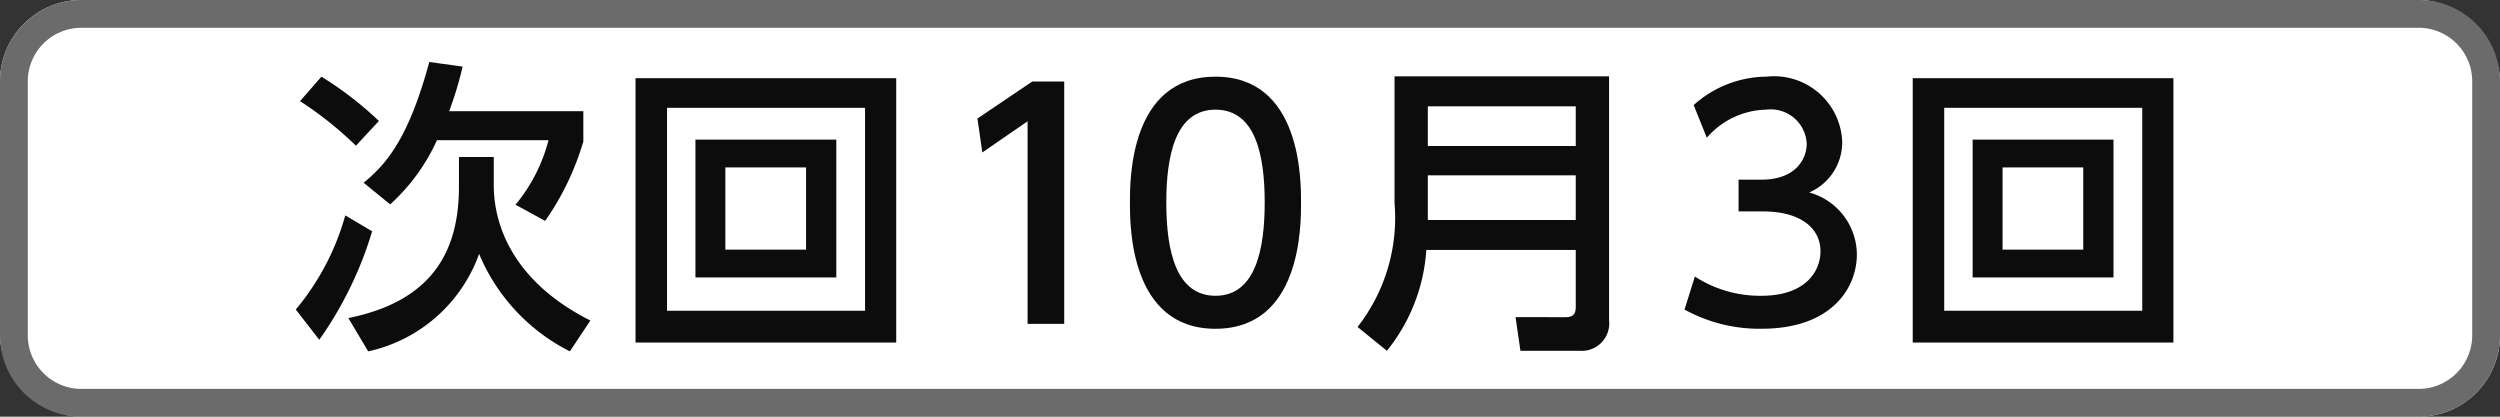
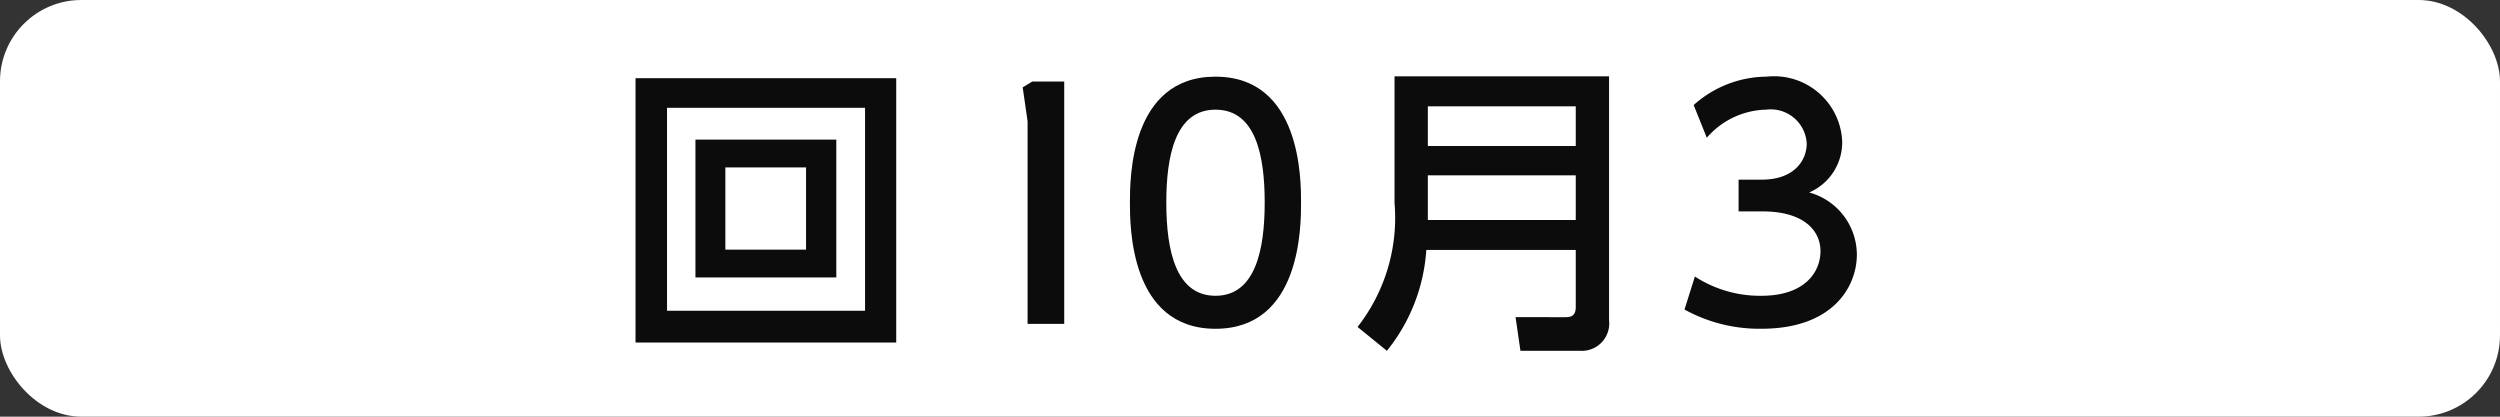
<svg xmlns="http://www.w3.org/2000/svg" viewBox="0 0 90 15">
  <rect x="0" y="0" width="90" height="15" fill="#333333" stroke="none" />
  <defs>
    <style>.cls-1{fill:#fff;}.cls-2{fill:#6b6b6b;}.cls-3{fill:#0c0c0c;}</style>
  </defs>
  <title>icon_svg_ol</title>
  <g id="レイヤー_1" data-name="レイヤー 1">
    <rect class="cls-1" width="90" height="15" rx="2.928" />
-     <path class="cls-2" d="M87.072,1A1.93,1.93,0,0,1,89,2.928v9.145A1.93,1.93,0,0,1,87.072,14H2.928A1.93,1.93,0,0,1,1,12.072V2.928A1.93,1.93,0,0,1,2.928,1H87.072m0-1H2.928A2.928,2.928,0,0,0,0,2.928v9.145A2.928,2.928,0,0,0,2.928,15H87.072A2.928,2.928,0,0,0,90,12.072V2.928A2.928,2.928,0,0,0,87.072,0Z" />
-     <path class="cls-3" d="M13.397,8.327A13.449,13.449,0,0,1,11.495,12.232l-.847-1.089a9.083,9.083,0,0,0,1.782-3.389Zm-.583-3.081a13.072,13.072,0,0,0-2.013-1.605l.77-.881A12.479,12.479,0,0,1,13.64,4.355Zm3.708.407h1.254V6.676c0,1.496.759,3.498,3.477,4.862l-.737,1.111a6.899,6.899,0,0,1-3.268-3.51,5.481,5.481,0,0,1-3.993,3.51l-.715-1.199C15.587,10.835,16.522,9.019,16.522,6.72ZM16.654,2.397a12.785,12.785,0,0,1-.484,1.605H21V5.092a9.734,9.734,0,0,1-1.375,2.86l-1.067-.583a5.951,5.951,0,0,0,1.188-2.321H15.73a7.053,7.053,0,0,1-1.683,2.31l-.957-.78c.869-.704,1.639-1.673,2.365-4.346Z" />
    <path class="cls-3" d="M32.264,2.815v9.516H22.879V2.815Zm-8.251,1.066V11.187h7.129V3.881ZM30.107,5.026V9.988H25.036V5.026Zm-3.994,1.001v2.96h2.905v-2.96Z" />
-     <path class="cls-3" d="M37.158,2.936H38.312v8.724H36.993V4.366L35.364,5.488l-.176-1.221Z" />
+     <path class="cls-3" d="M37.158,2.936H38.312v8.724H36.993V4.366l-.176-1.221Z" />
    <path class="cls-3" d="M40.677,7.293c0-.848,0-4.533,3.08-4.533,3.081,0,3.081,3.697,3.081,4.533,0,.847,0,4.543-3.081,4.543C40.677,11.835,40.677,8.139,40.677,7.293Zm4.852,0c0-1.684-.319-3.345-1.771-3.345s-1.771,1.672-1.771,3.345c0,1.771.363,3.355,1.771,3.355C45.209,10.648,45.529,8.954,45.529,7.293Z" />
    <path class="cls-3" d="M57.926,11.528a.987.987,0,0,1-1.045,1.101h-2.145l-.176-1.211H56.375c.209,0,.352-.076.352-.362V8.998H51.347a6.433,6.433,0,0,1-1.419,3.631L48.872,11.77a6.374,6.374,0,0,0,1.331-4.467V2.749h7.723ZM51.402,3.827V5.257h5.325V3.827Zm0,2.486V7.919h5.325V6.313Z" />
    <path class="cls-3" d="M61.016,9.955a4.3,4.3,0,0,0,2.398.693c1.562,0,2.123-.858,2.123-1.606,0-.771-.638-1.431-2.079-1.431h-.869V6.467h.836c1.188,0,1.617-.715,1.617-1.298a1.297,1.297,0,0,0-1.452-1.222,2.908,2.908,0,0,0-2.145,1.012l-.473-1.177A3.972,3.972,0,0,1,63.602,2.759a2.455,2.455,0,0,1,2.717,2.321,1.965,1.965,0,0,1-1.188,1.849,2.328,2.328,0,0,1,1.716,2.233c0,1.177-.88,2.673-3.433,2.673a5.586,5.586,0,0,1-2.772-.692Z" />
-     <path class="cls-3" d="M78.243,2.815v9.516H68.858V2.815Zm-8.251,1.066V11.187h7.129V3.881ZM76.086,5.026V9.988H71.015V5.026Zm-3.994,1.001v2.96h2.905v-2.96Z" />
  </g>
</svg>